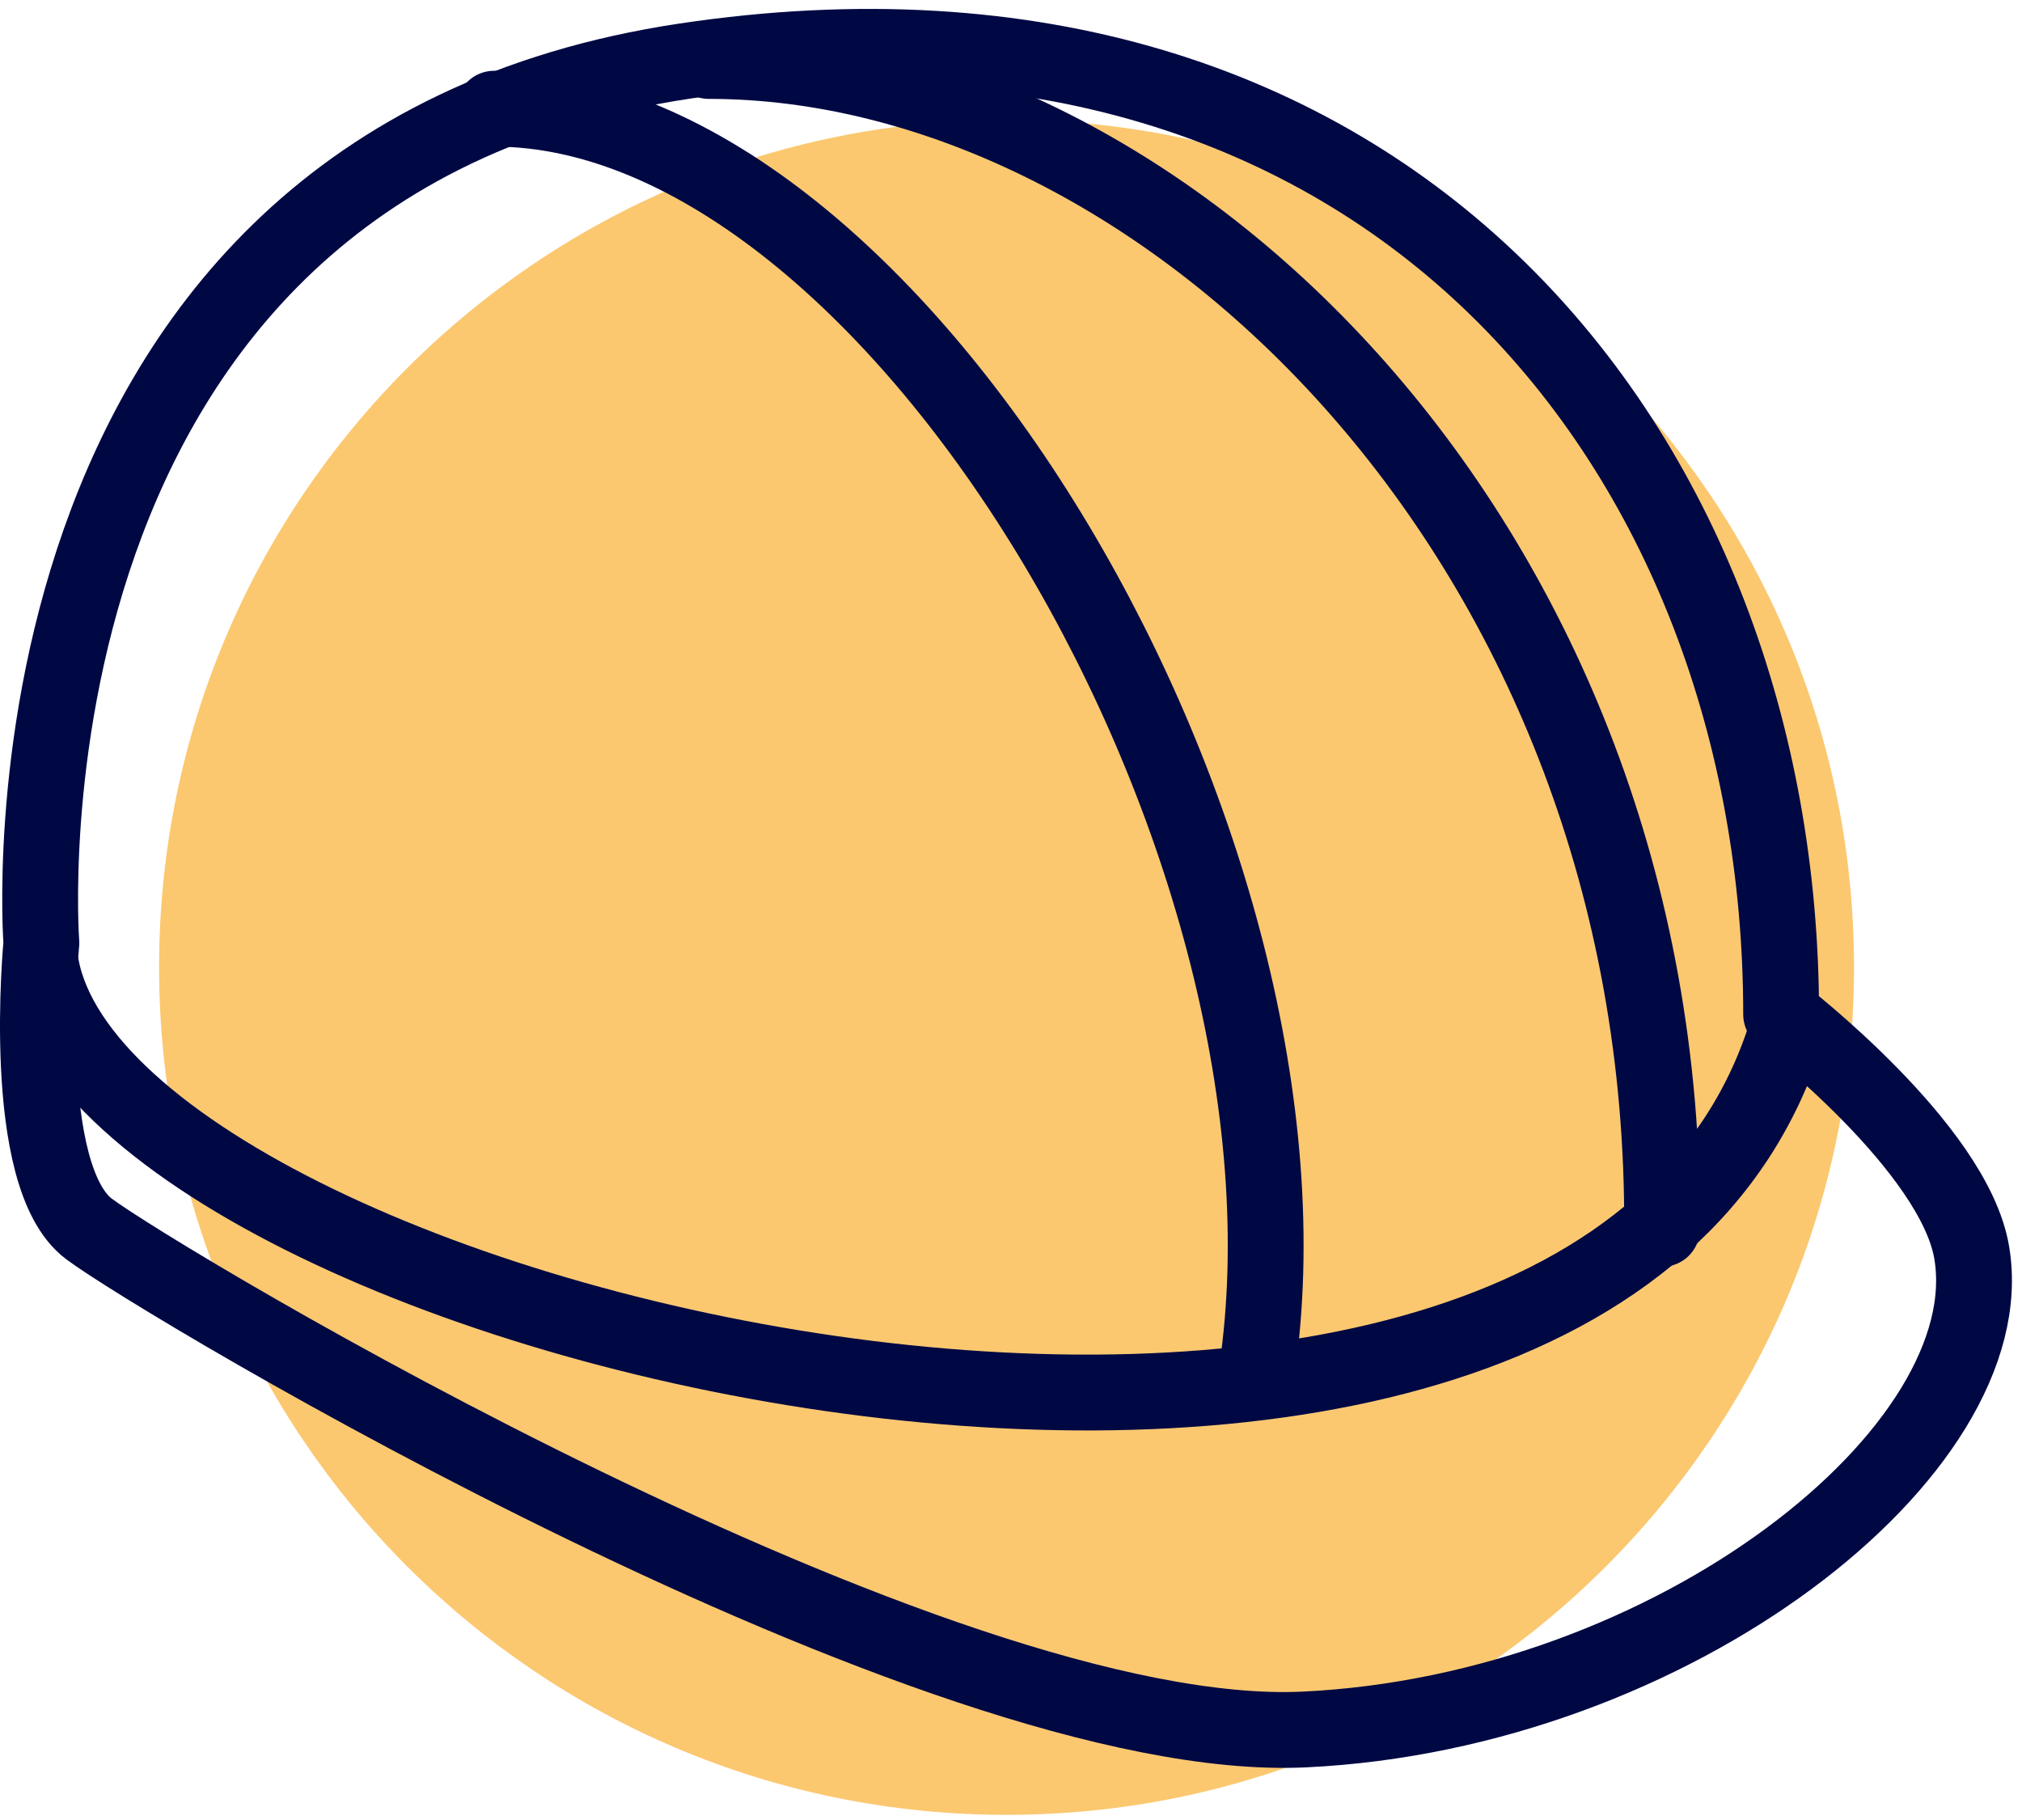
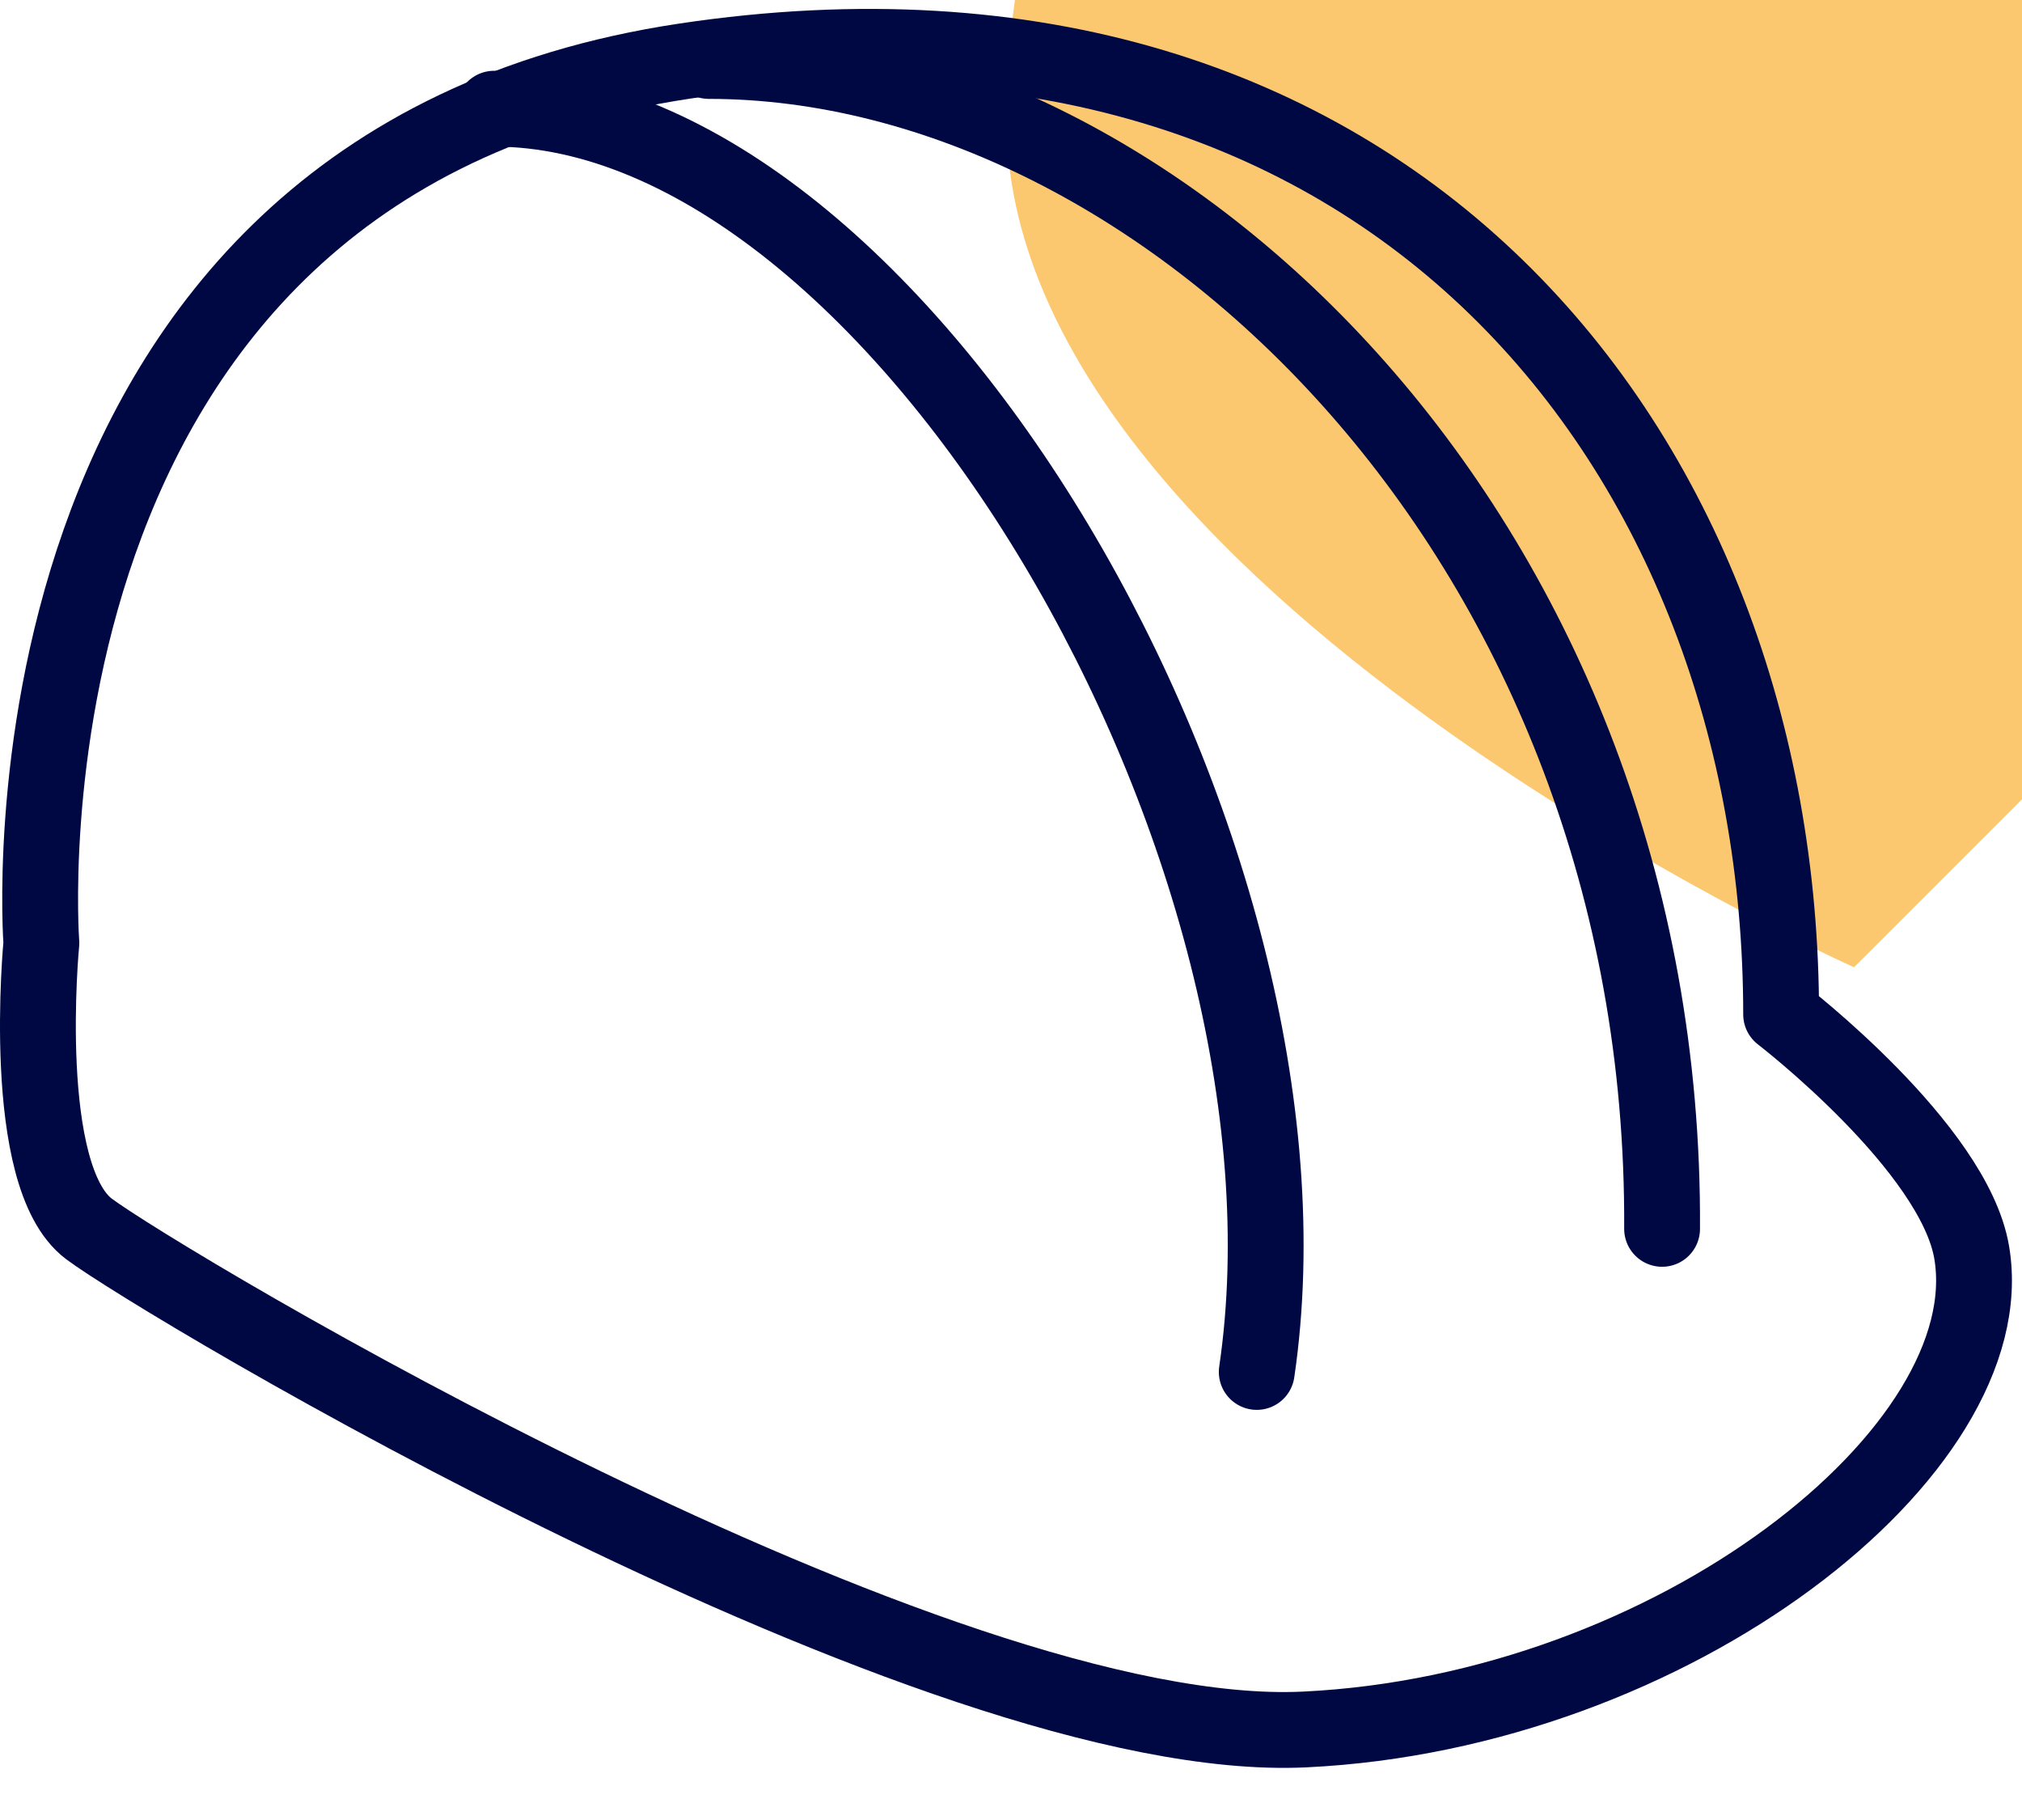
<svg xmlns="http://www.w3.org/2000/svg" width="80" height="72" viewBox="0 0 80 72">
  <g>
    <g>
      <g>
-         <path fill="#fbc870" d="M73.354 38.266c0 18.517-15.012 33.53-33.53 33.53s-33.53-15.013-33.53-33.53c0-18.517 15.012-33.53 33.53-33.53s33.53 15.013 33.53 33.53" />
+         <path fill="#fbc870" d="M73.354 38.266s-33.53-15.013-33.53-33.53c0-18.517 15.012-33.53 33.53-33.53s33.53 15.013 33.53 33.53" />
      </g>
      <g>
        <path fill="none" stroke="#000843" stroke-linecap="round" stroke-linejoin="round" stroke-miterlimit="20" stroke-width="3" d="M1.637 37.304v0s-.894 9.23 1.885 11.314c2.781 2.086 33.492 20.497 48.09 19.801 14.596-.694 27.704-11.04 26.4-18.858-.695-4.17-7.542-9.43-7.542-9.43 0-22.241-15.57-41.885-43.374-37.715C-.708 6.586 1.637 37.304 1.637 37.304z" />
      </g>
      <g>
-         <path fill="none" stroke="#000843" stroke-linecap="round" stroke-linejoin="round" stroke-miterlimit="20" stroke-width="3" d="M1.634 38.244c2.78 14.597 61.47 28.071 69.115 2.352" />
-       </g>
+         </g>
      <g>
        <path fill="none" stroke="#000843" stroke-linecap="round" stroke-linejoin="round" stroke-miterlimit="20" stroke-width="3" d="M19.55 4.3c15.987 0 33.222 29.29 30.173 49.975" />
      </g>
      <g>
        <path fill="none" stroke="#000843" stroke-linecap="round" stroke-linejoin="round" stroke-miterlimit="20" stroke-width="3" d="M28.044 2.412c18.072 0 37.868 19.169 37.716 46.202" />
      </g>
    </g>
  </g>
</svg>